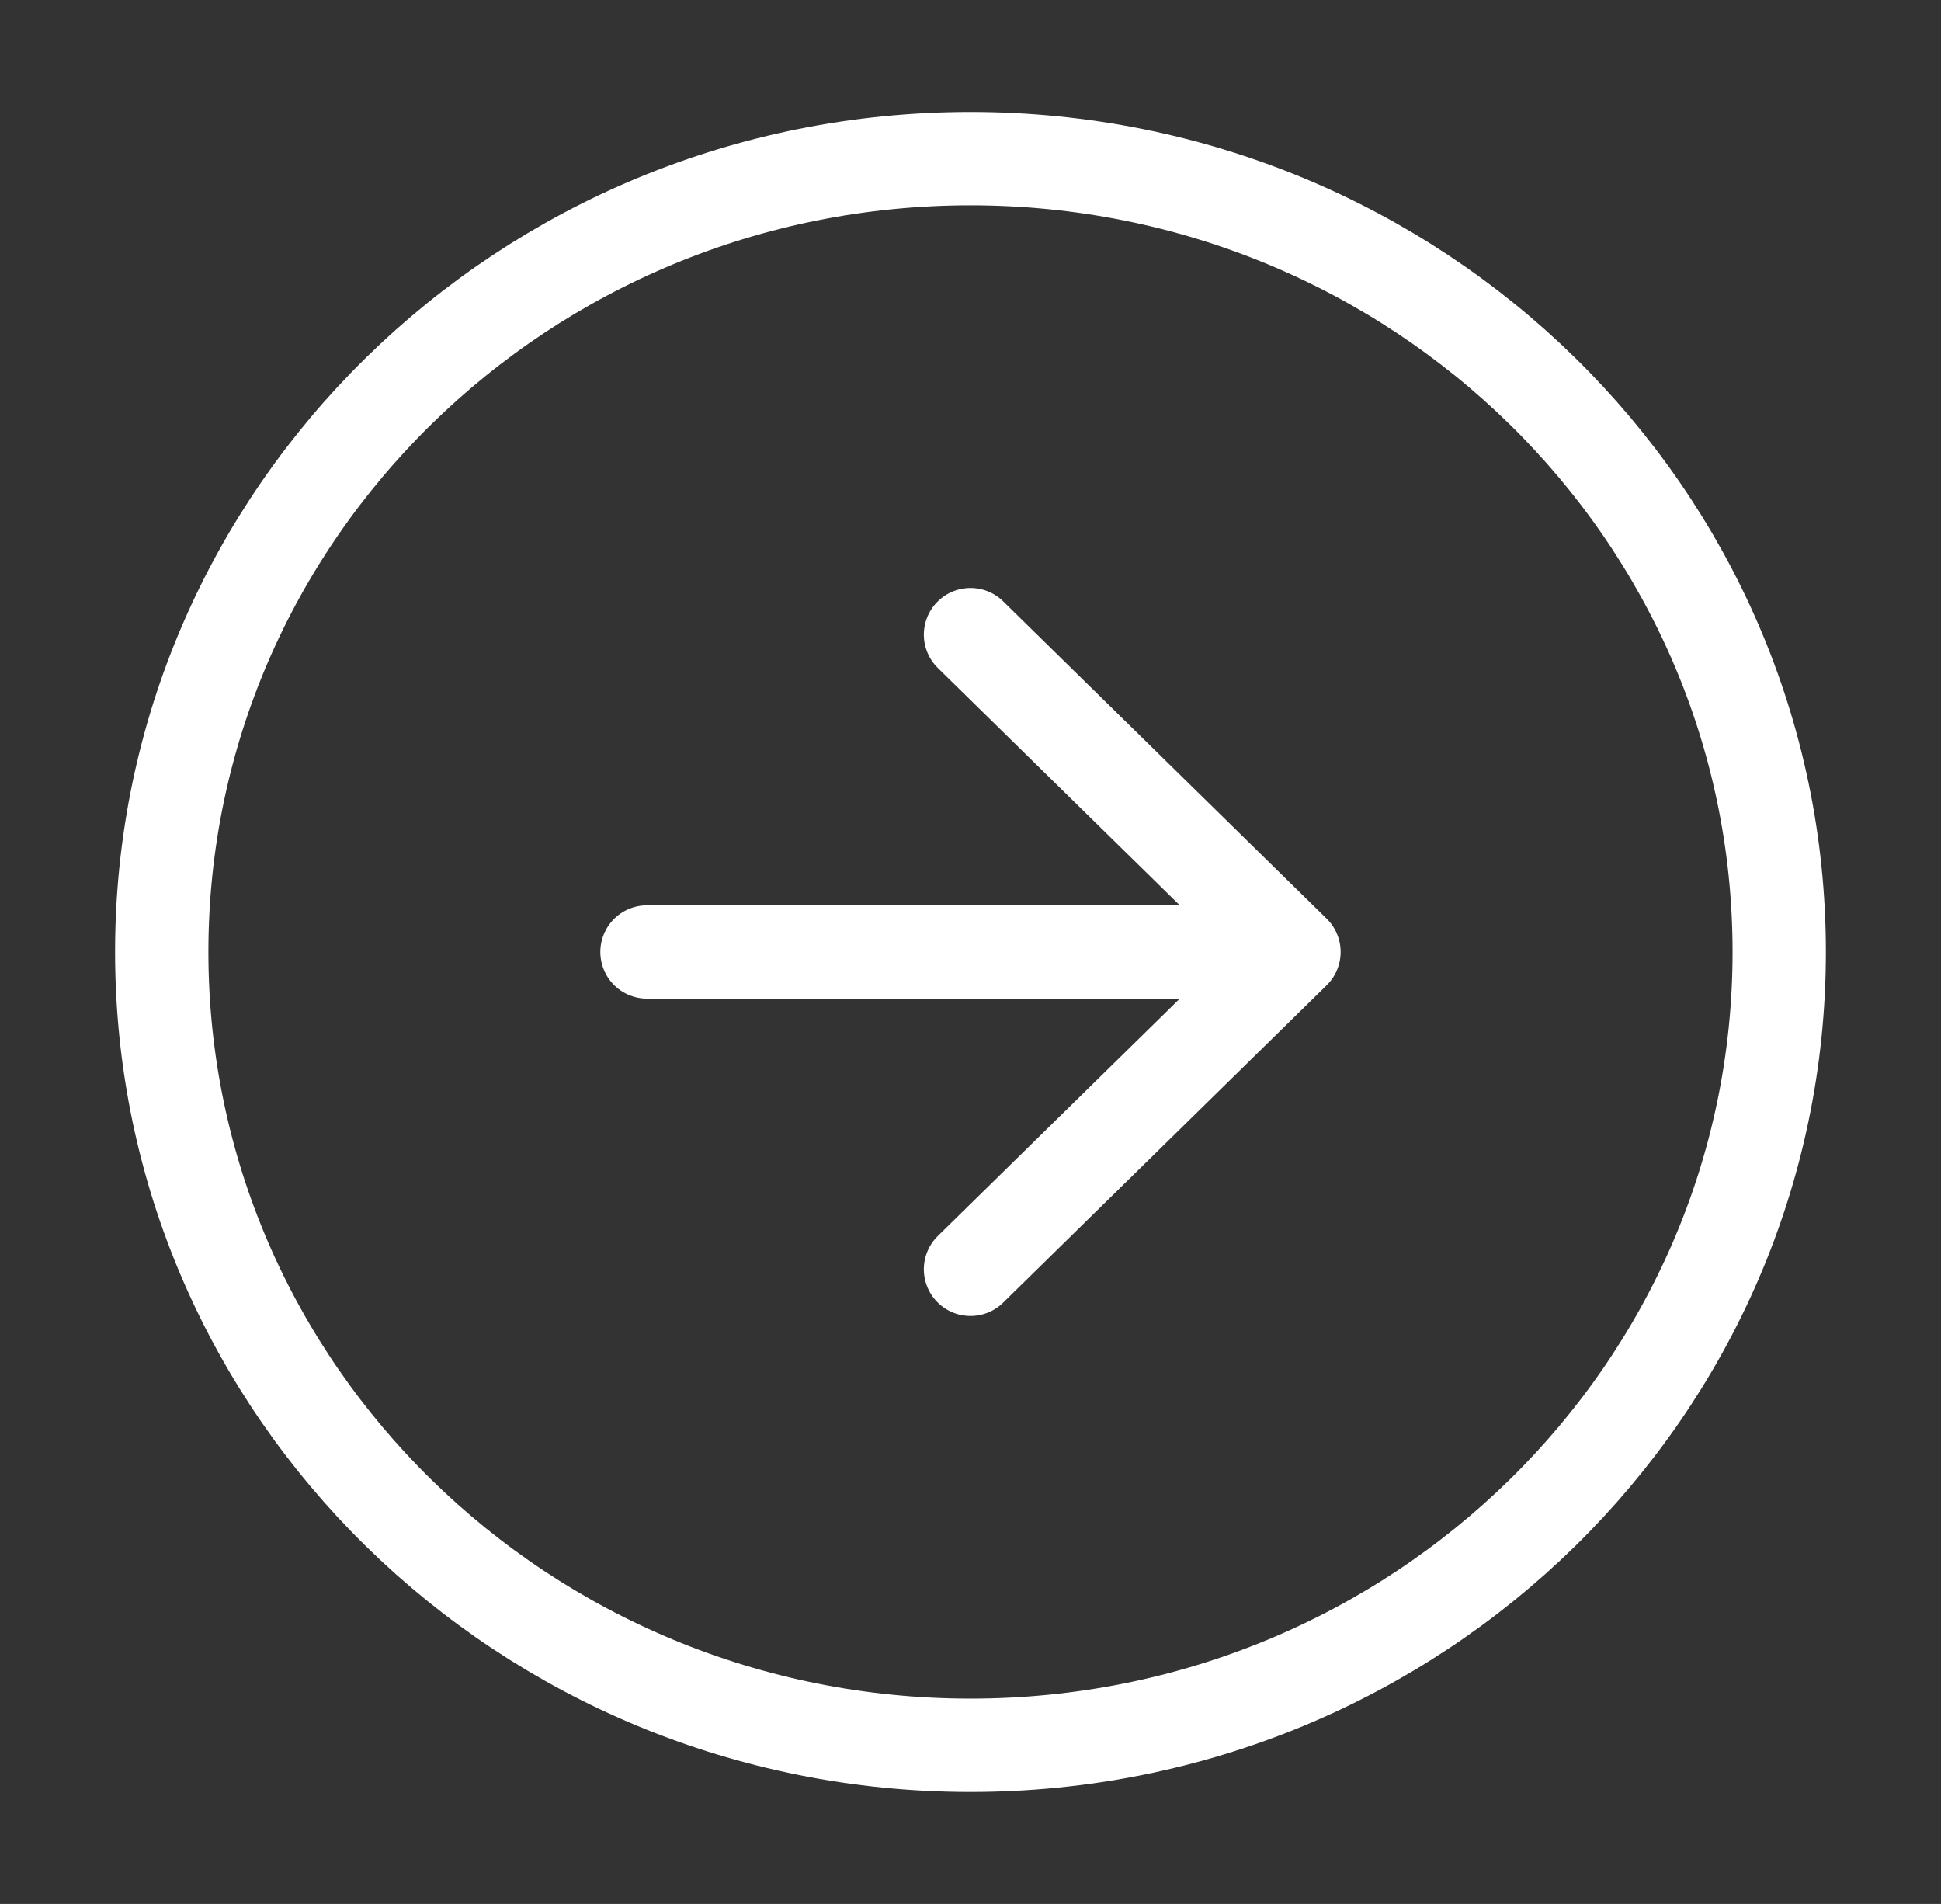
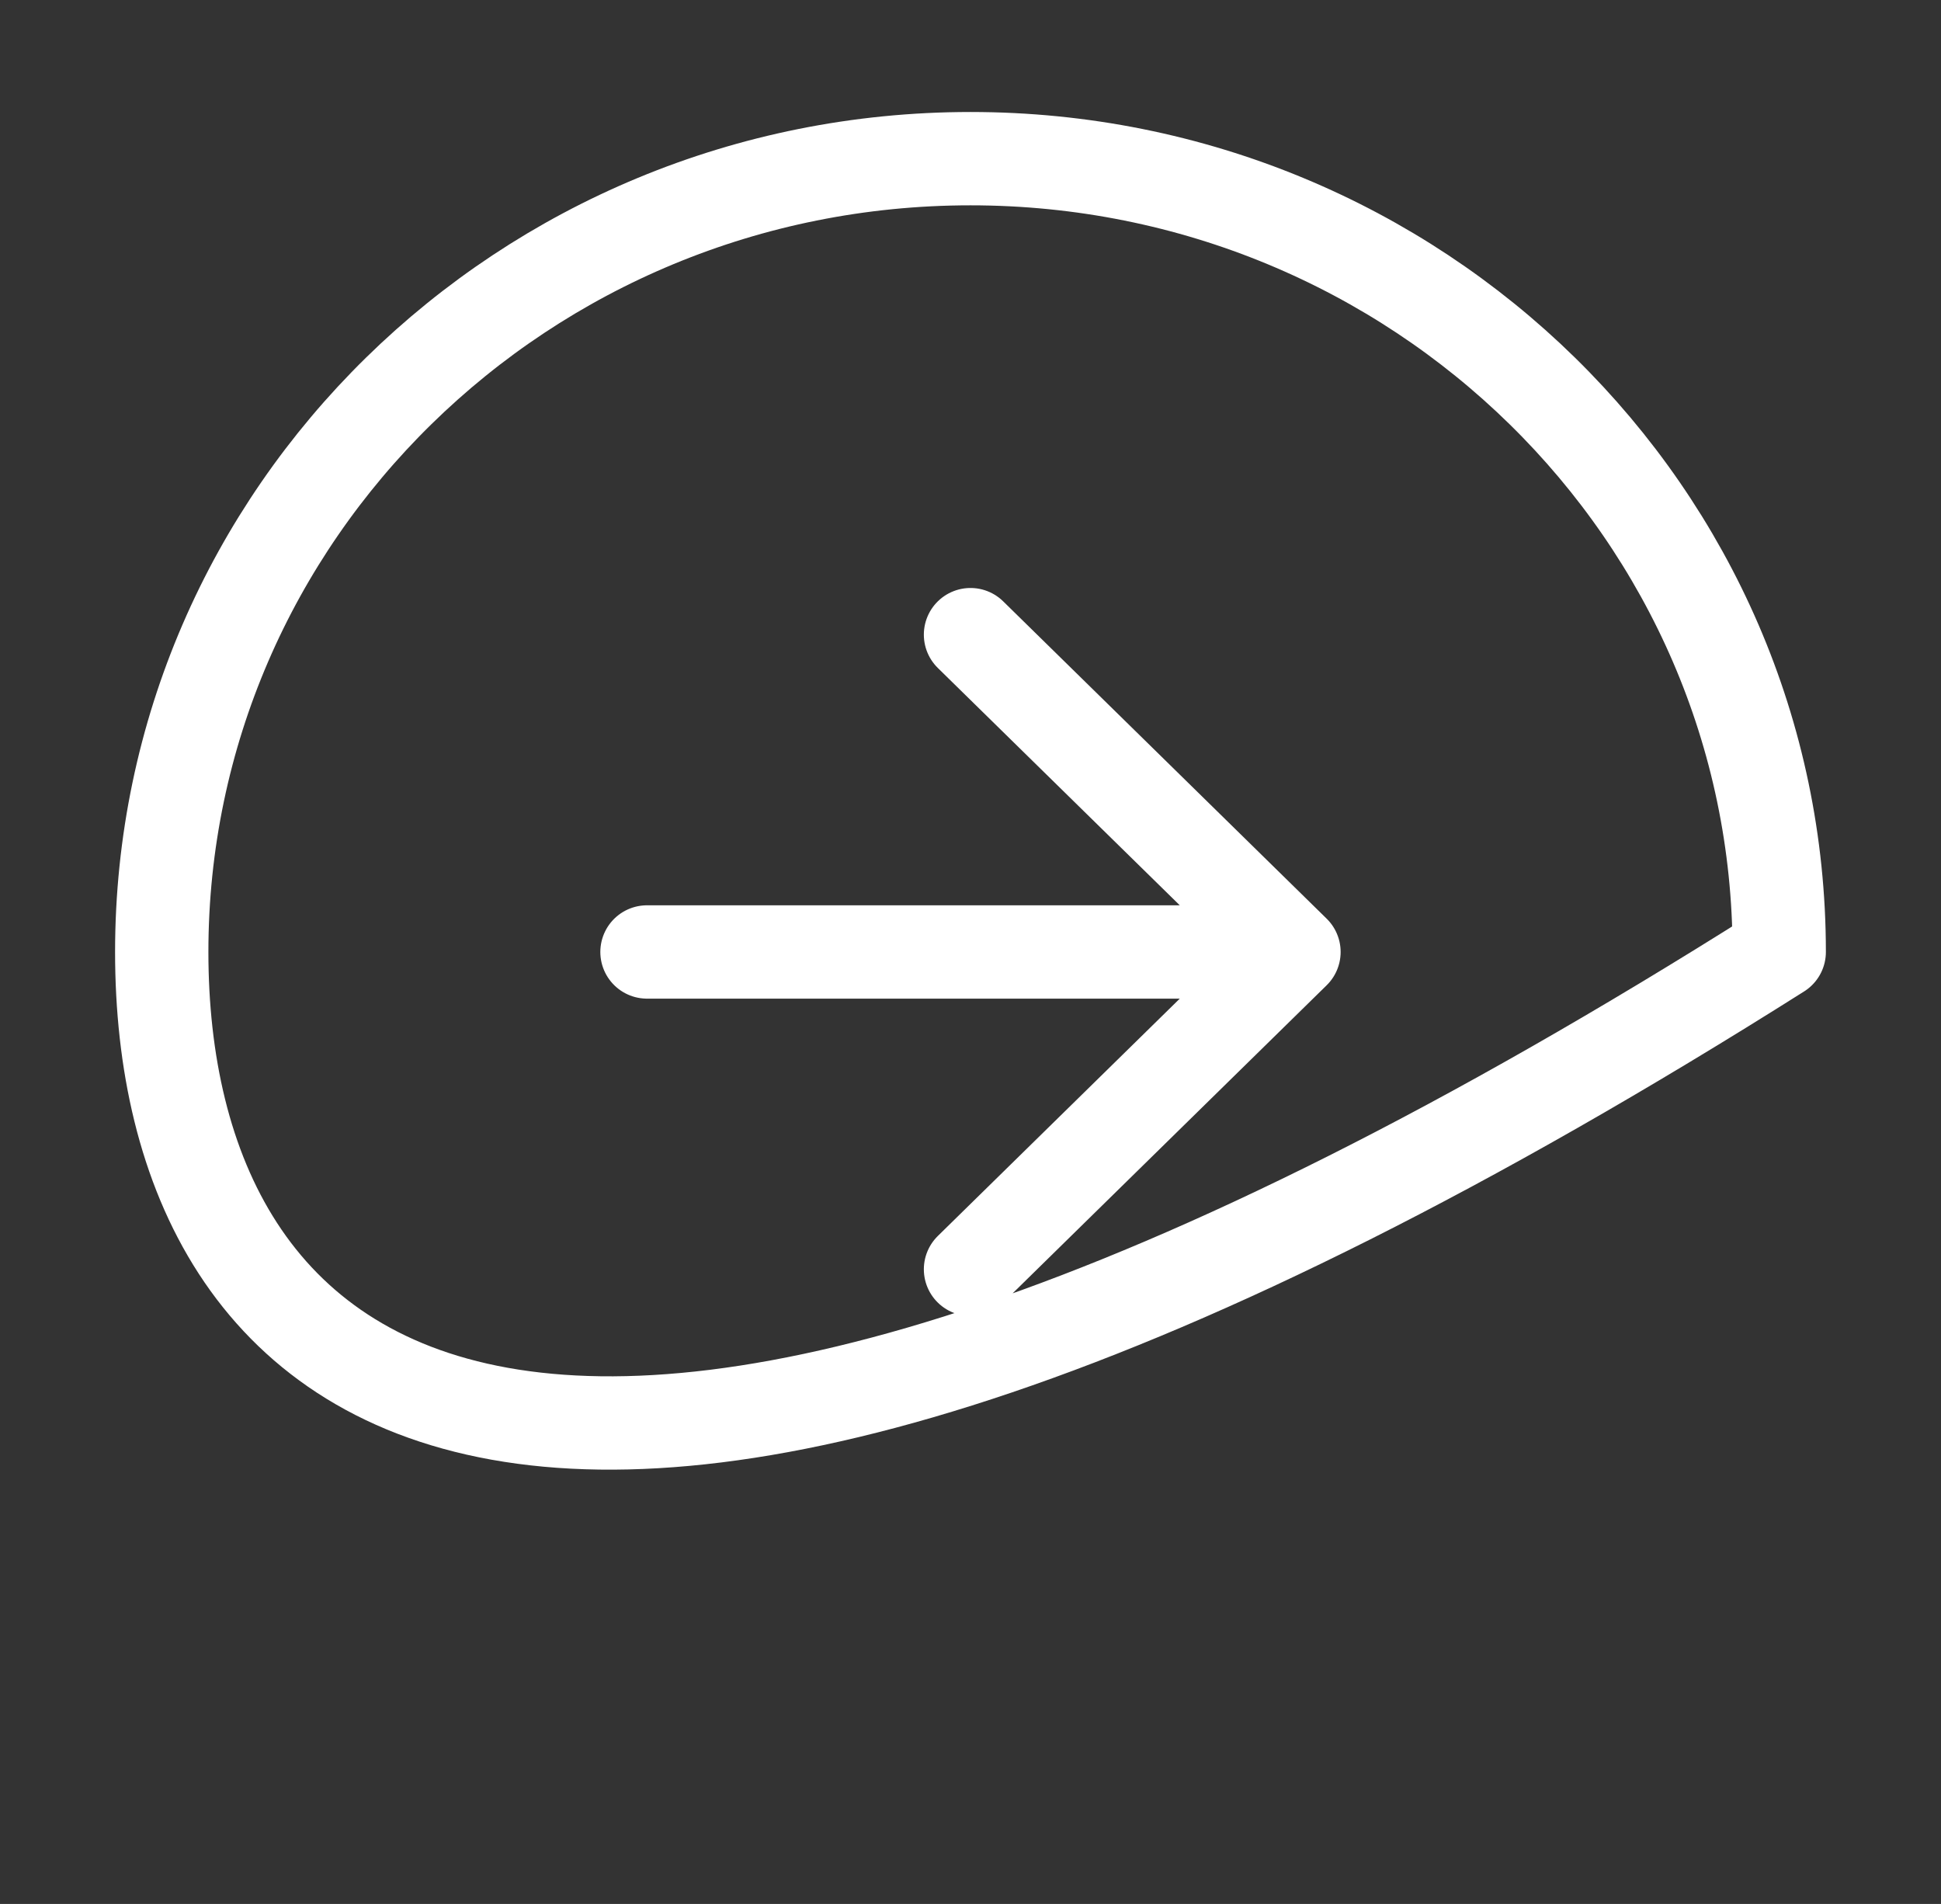
<svg xmlns="http://www.w3.org/2000/svg" width="52" height="51" viewBox="0 0 52 51" fill="none">
  <rect x="0" y="0" width="52" height="51" fill="#333333" stroke="none" />
-   <path d="M26 34L34.666 25.5M34.666 25.5L26 17M34.666 25.5H17.333M47.666 25.5C47.666 37.236 37.966 46.75 26 46.75C14.034 46.75 4.333 37.236 4.333 25.5C4.333 13.764 14.034 4.25 26 4.25C37.966 4.25 47.666 13.764 47.666 25.5Z" stroke="white" stroke-width="2.5" stroke-linecap="round" stroke-linejoin="round" />
+   <path d="M26 34L34.666 25.5M34.666 25.5L26 17M34.666 25.5H17.333M47.666 25.5C14.034 46.75 4.333 37.236 4.333 25.5C4.333 13.764 14.034 4.25 26 4.25C37.966 4.25 47.666 13.764 47.666 25.5Z" stroke="white" stroke-width="2.5" stroke-linecap="round" stroke-linejoin="round" />
</svg>